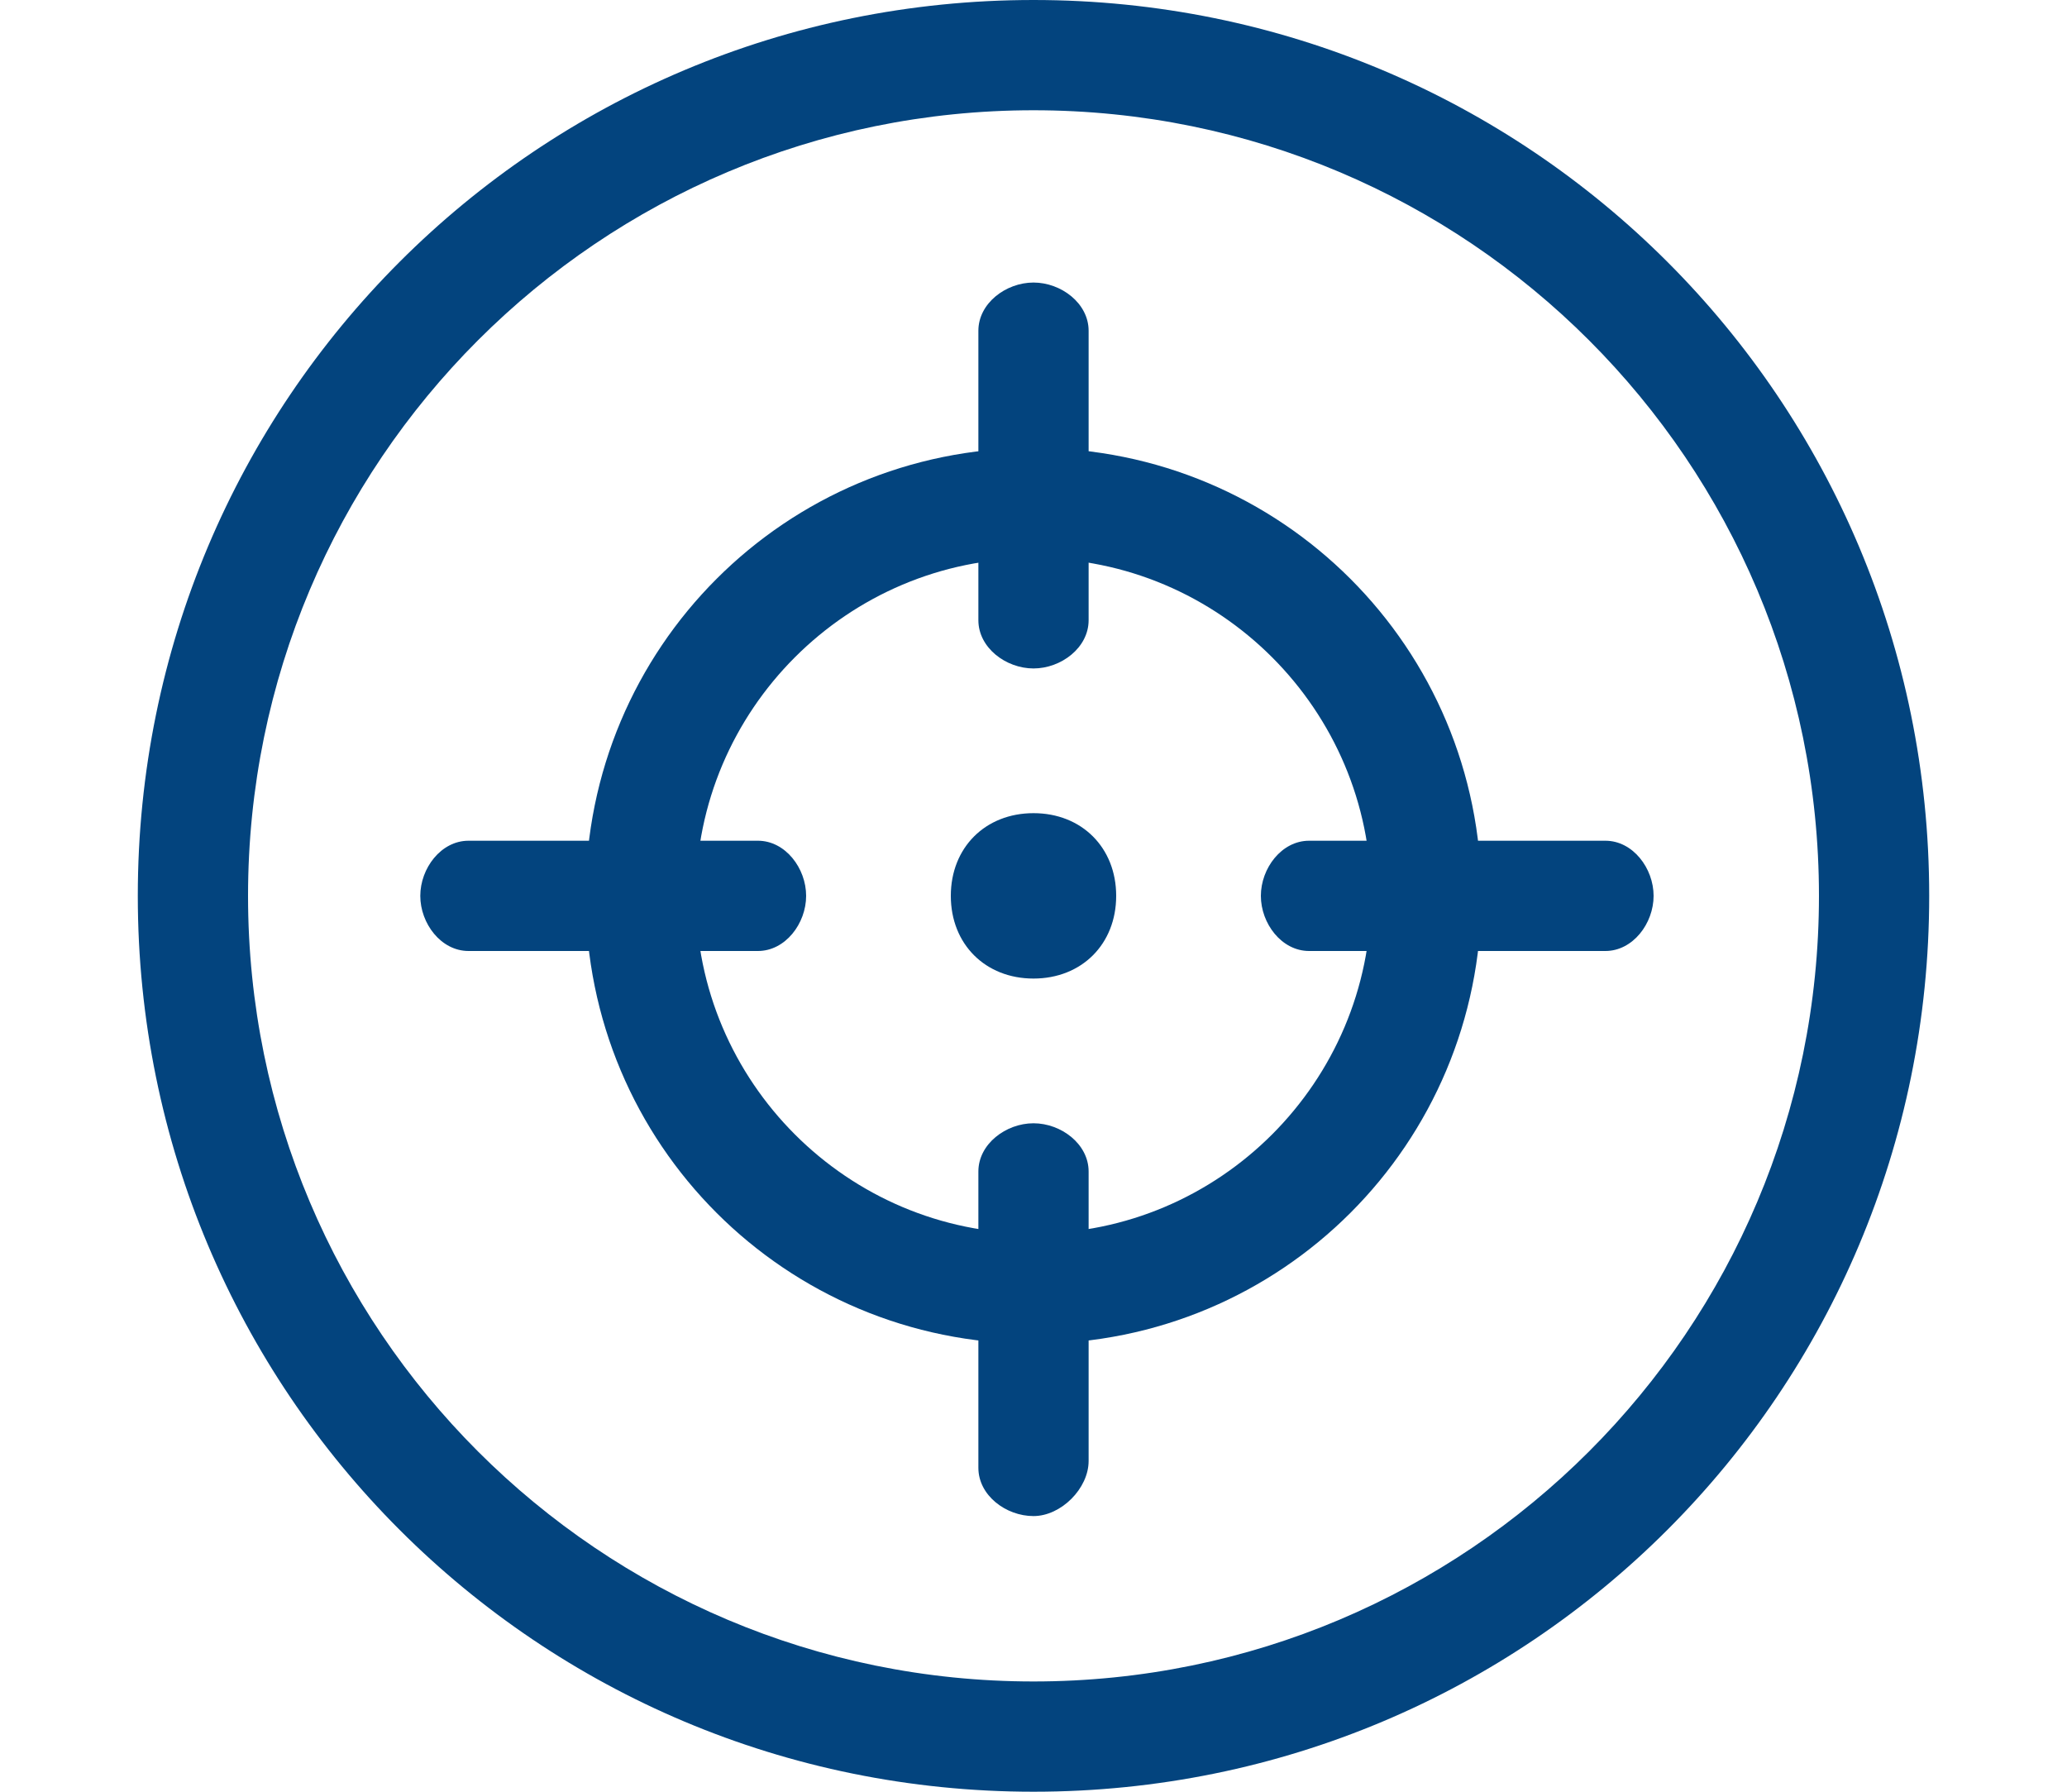
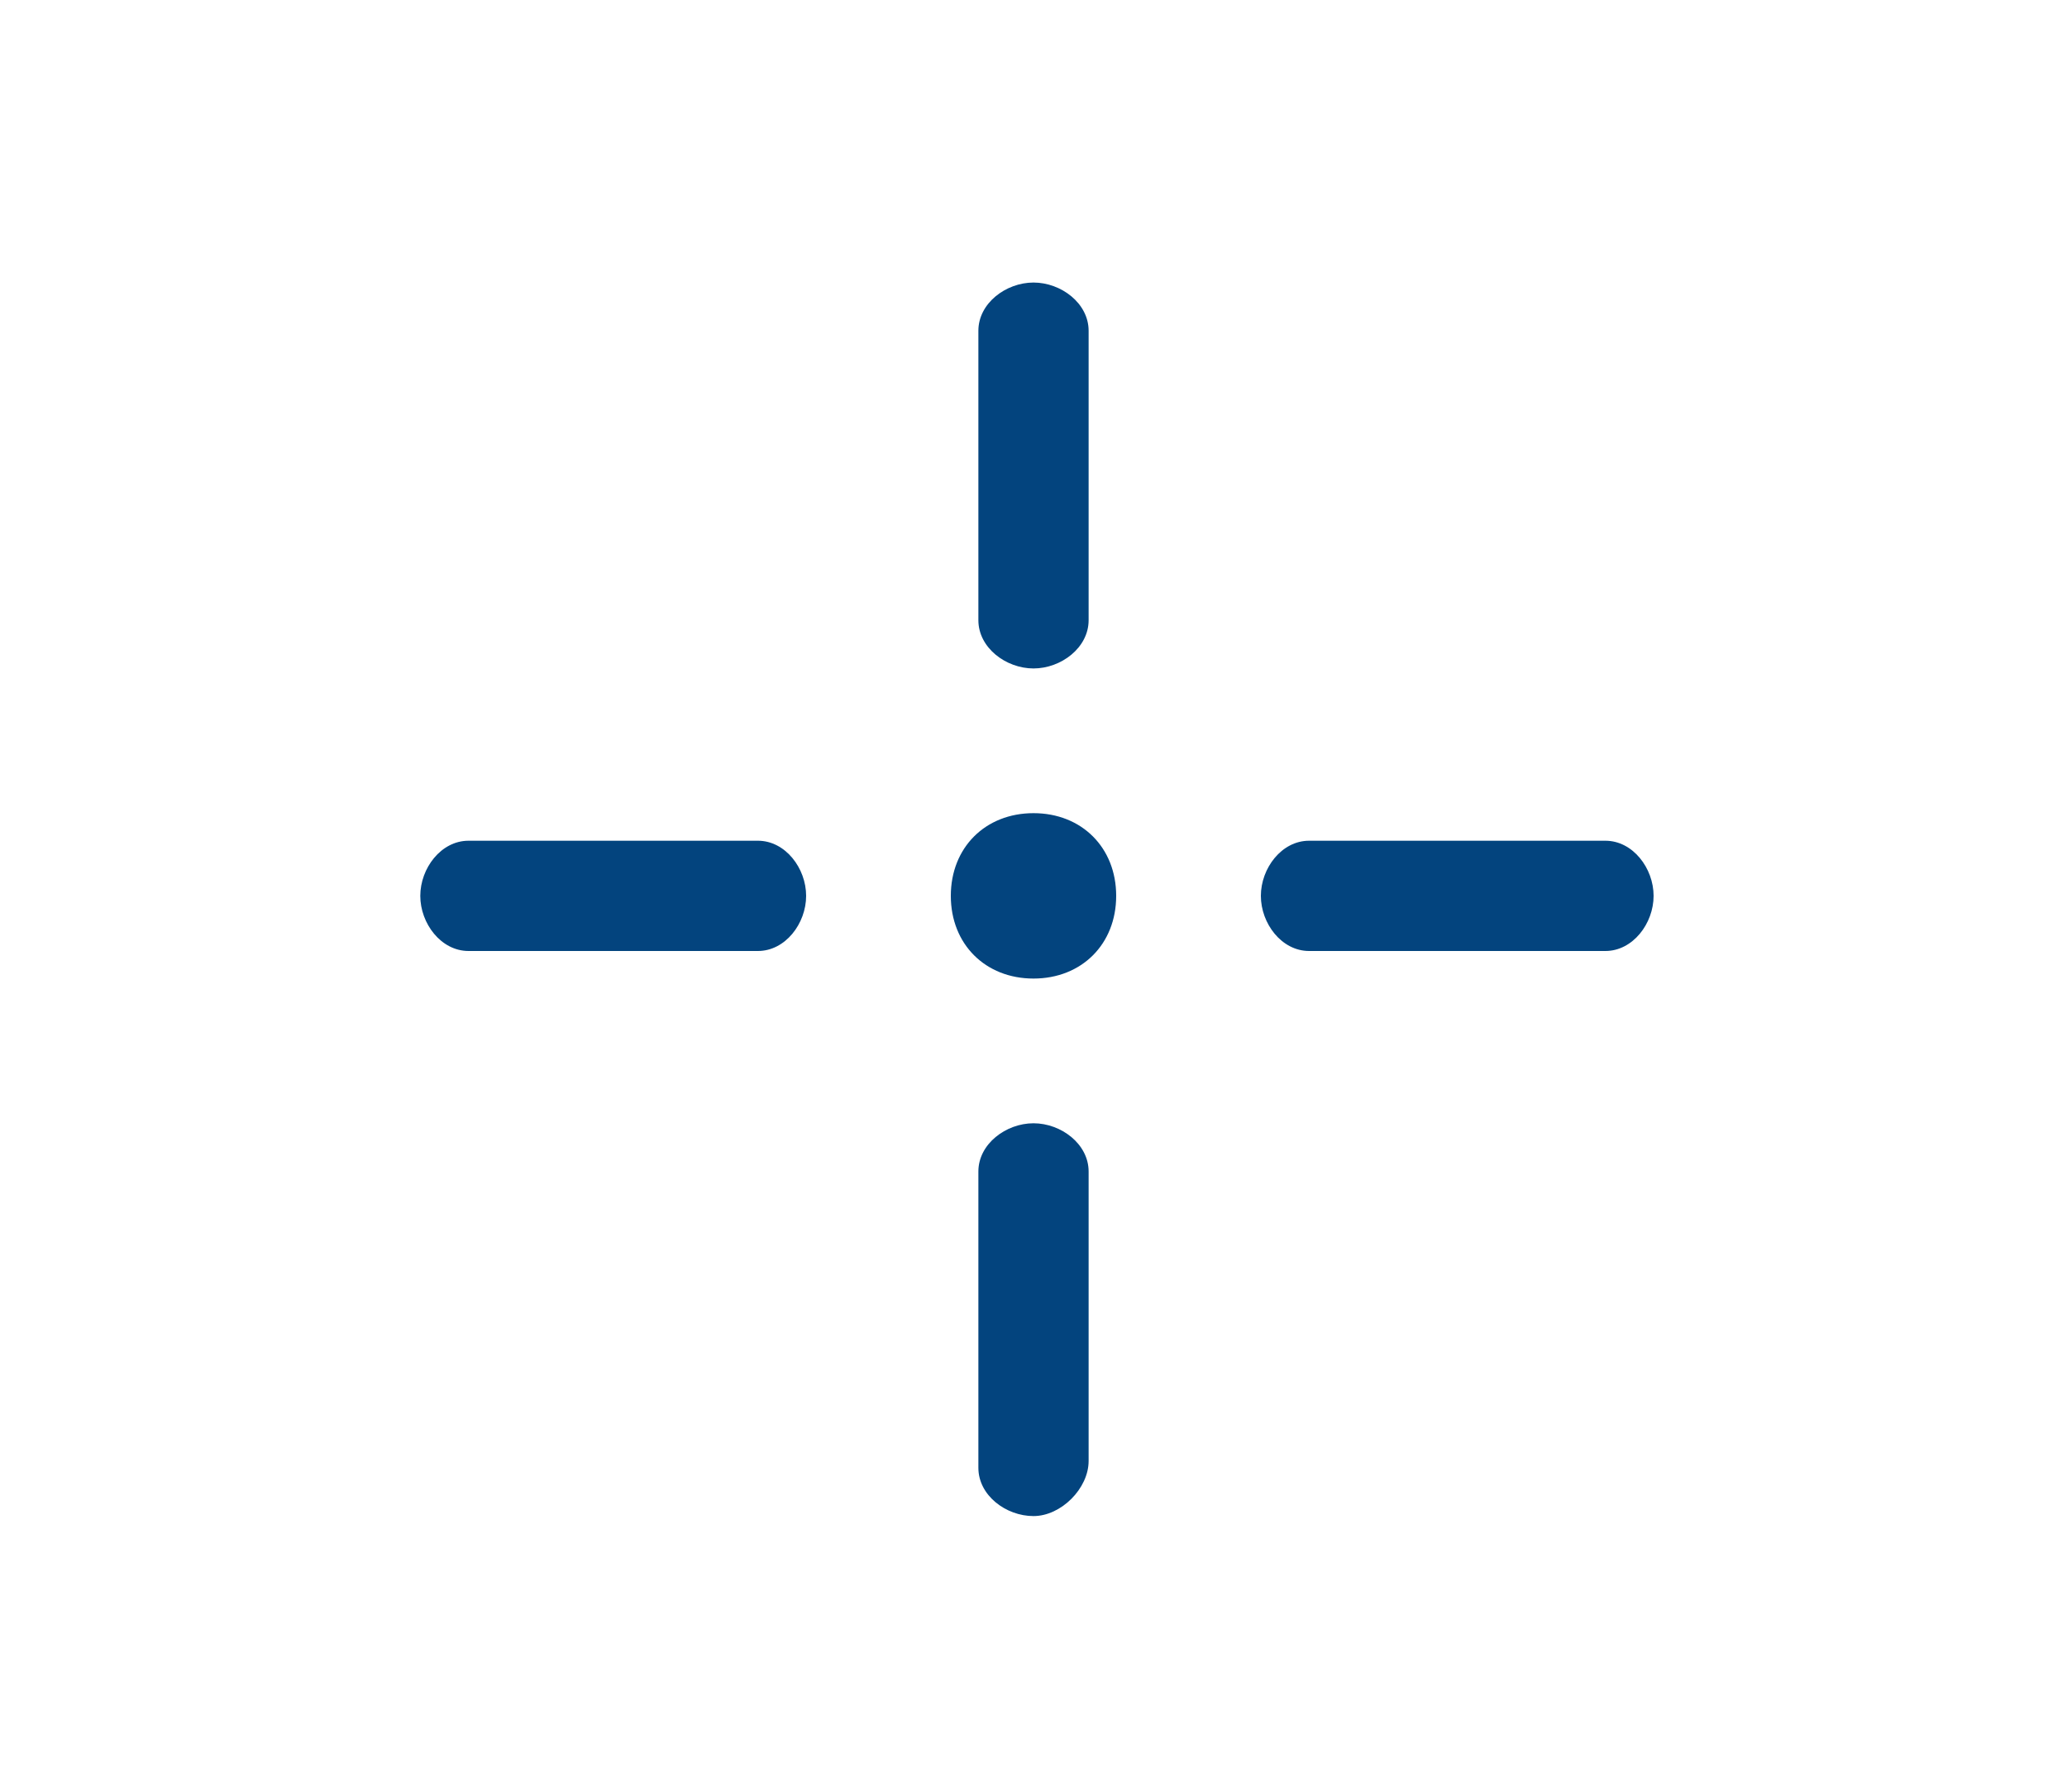
<svg xmlns="http://www.w3.org/2000/svg" version="1.1" id="图层_1" x="0px" y="0px" viewBox="0 0 30 26" style="enable-background:new 0 0 30 26;" xml:space="preserve">
  <style type="text/css">
	.st0{fill:#03447E;}
</style>
-   <path class="st0" d="M26.4,13c0-6.3-5.1-11.4-11.4-11.4S3.6,6.7,3.6,13S8.7,24.4,15,24.4S26.4,19.3,26.4,13z M28,13  c0,7.2-5.8,13-13,13S2,20.2,2,13S7.8,0,15,0S28,5.8,28,13z" />
-   <path class="st0" d="M15,19.5c-3.6,0-6.5-2.9-6.5-6.5s2.9-6.5,6.5-6.5s6.5,2.9,6.5,6.5S18.6,19.5,15,19.5z M15,8.1  c-2.7,0-4.9,2.2-4.9,4.9s2.2,4.9,4.9,4.9s4.9-2.2,4.9-4.9S17.7,8.1,15,8.1z" />
  <path class="st0" d="M19,13.8h4.3c0.4,0,0.7-0.4,0.7-0.8s-0.3-0.8-0.7-0.8H19c-0.4,0-0.7,0.4-0.7,0.8S18.6,13.8,19,13.8z M6.8,13.8  H11c0.4,0,0.7-0.4,0.7-0.8s-0.3-0.8-0.7-0.8H6.8c-0.4,0-0.7,0.4-0.7,0.8S6.4,13.8,6.8,13.8z M15.8,9V4.8c0-0.4-0.4-0.7-0.8-0.7  s-0.8,0.3-0.8,0.7V9c0,0.4,0.4,0.7,0.8,0.7S15.8,9.4,15.8,9z M15.8,21.2V17c0-0.4-0.4-0.7-0.8-0.7s-0.8,0.3-0.8,0.7v4.3  c0,0.4,0.4,0.7,0.8,0.7S15.8,21.6,15.8,21.2z M15,14.2c-0.7,0-1.2-0.5-1.2-1.2s0.5-1.2,1.2-1.2s1.2,0.5,1.2,1.2S15.7,14.2,15,14.2z" />
</svg>